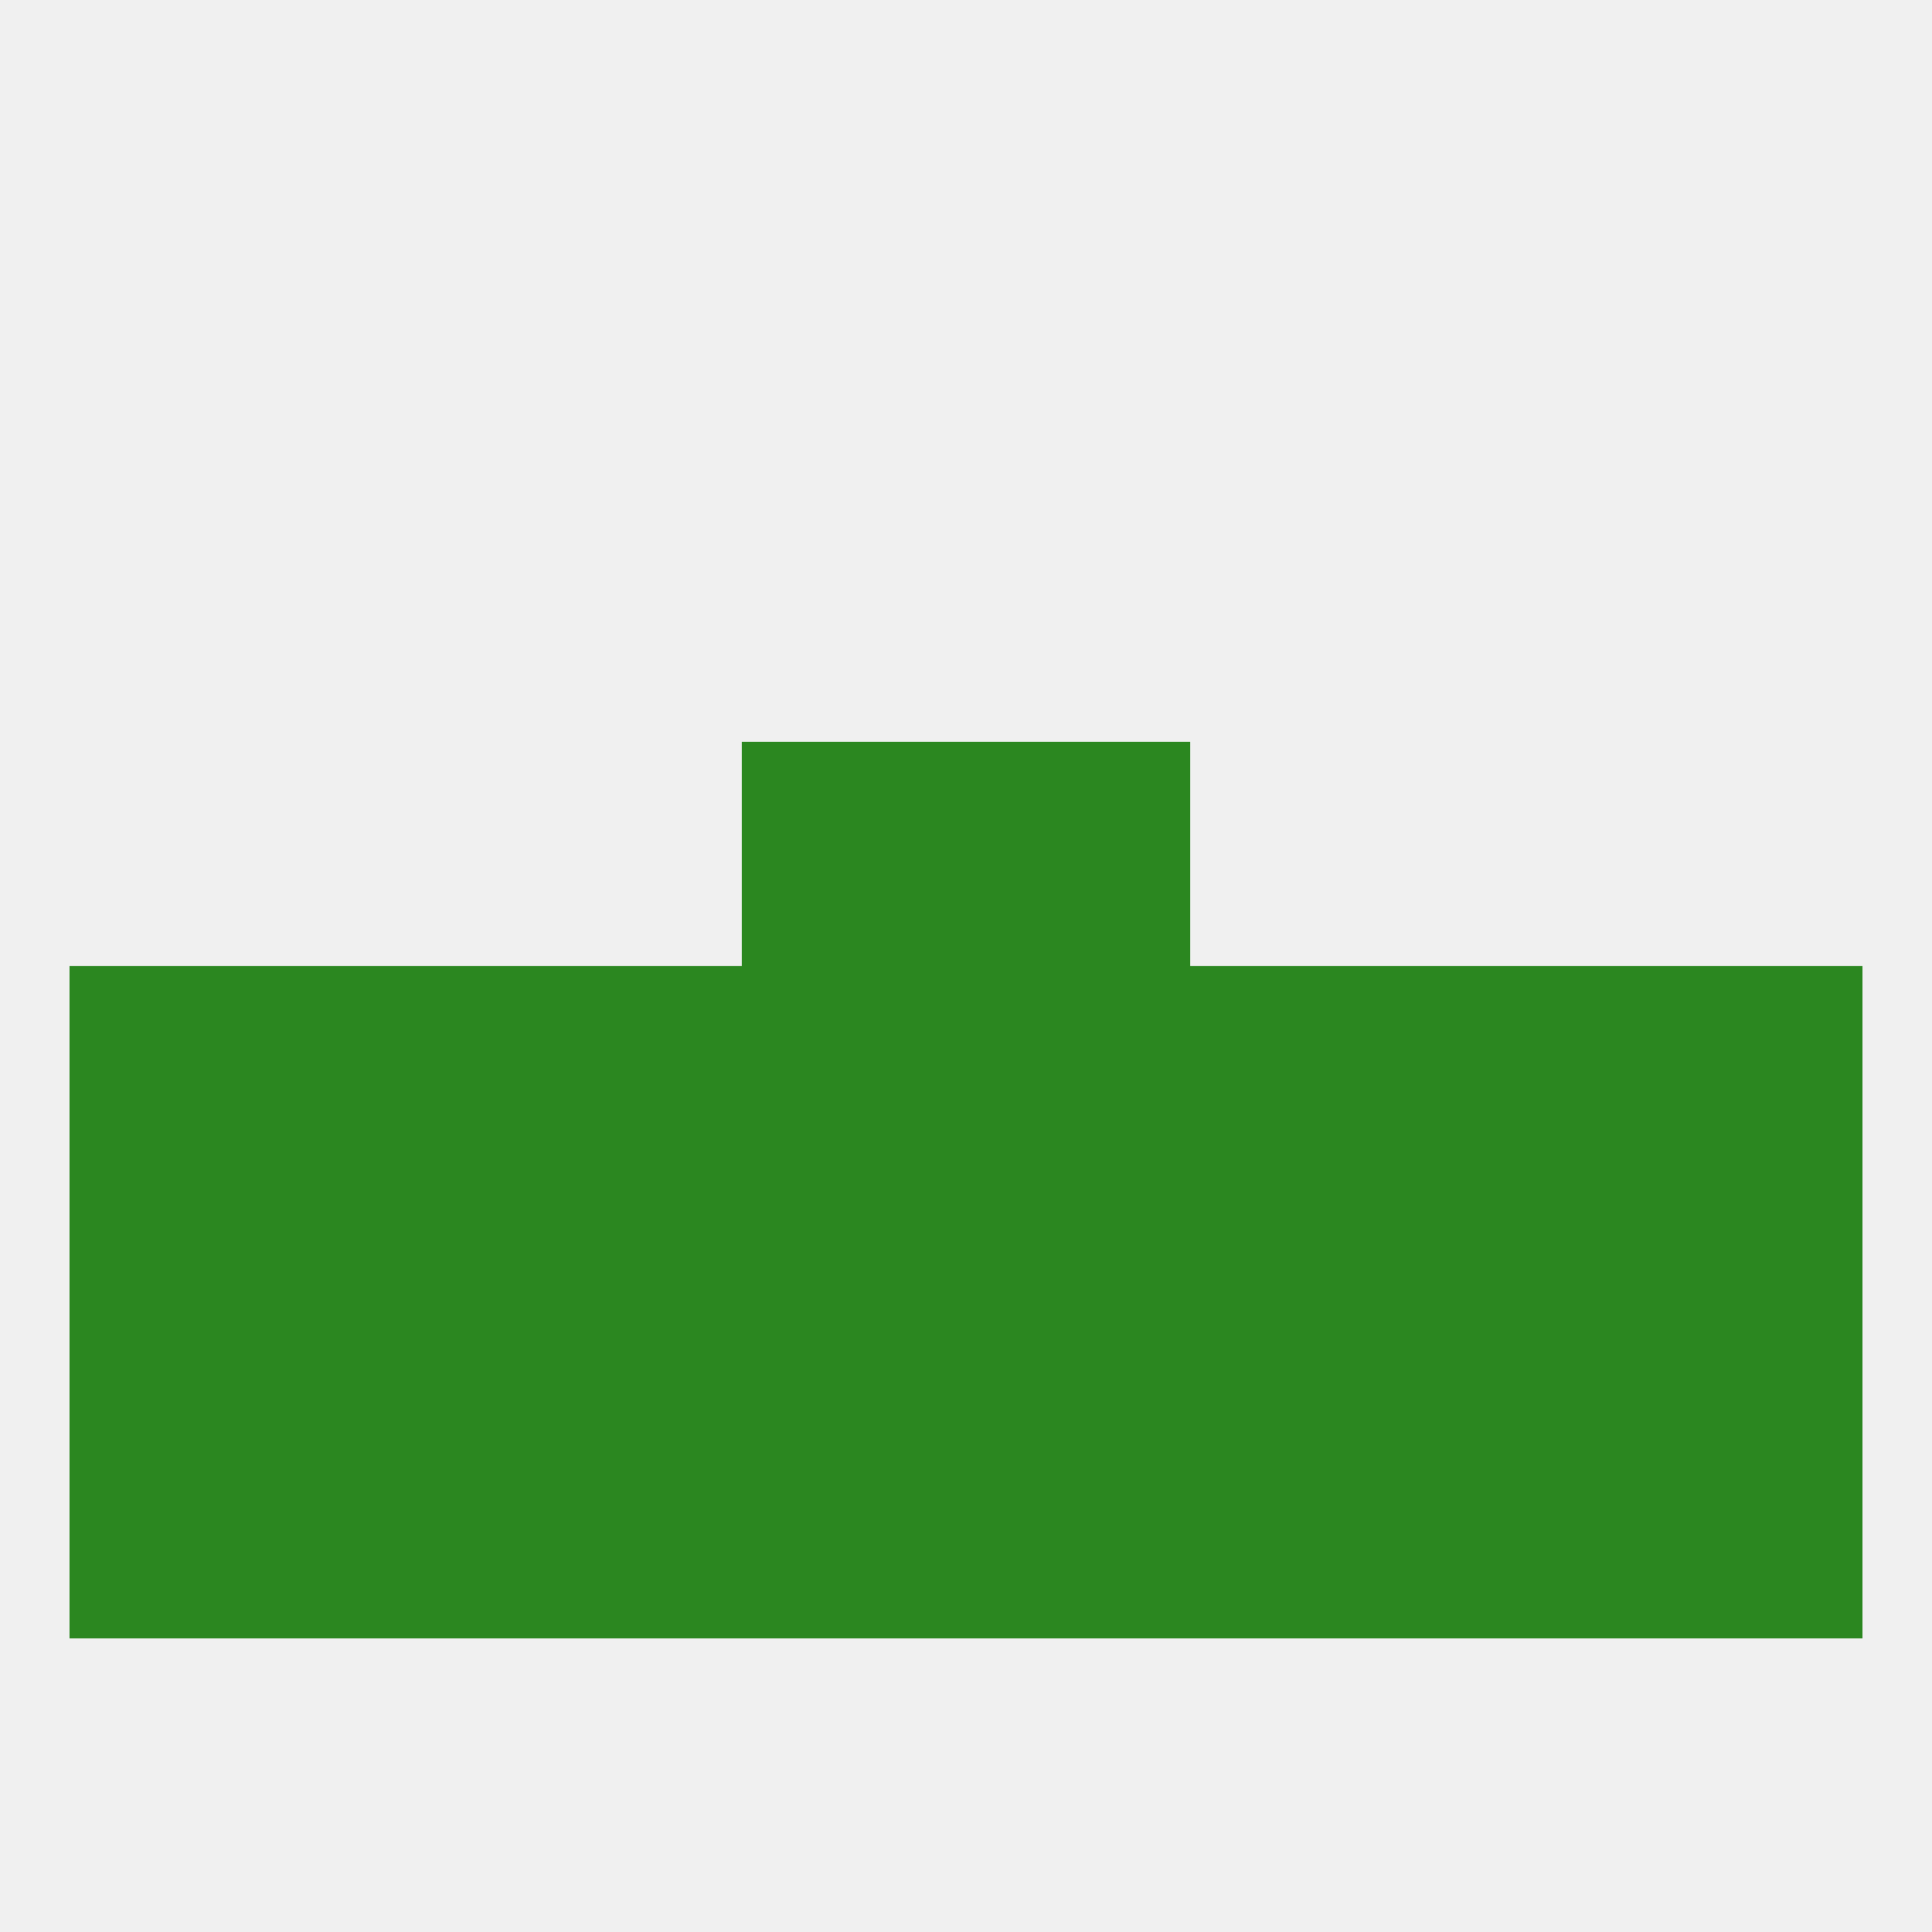
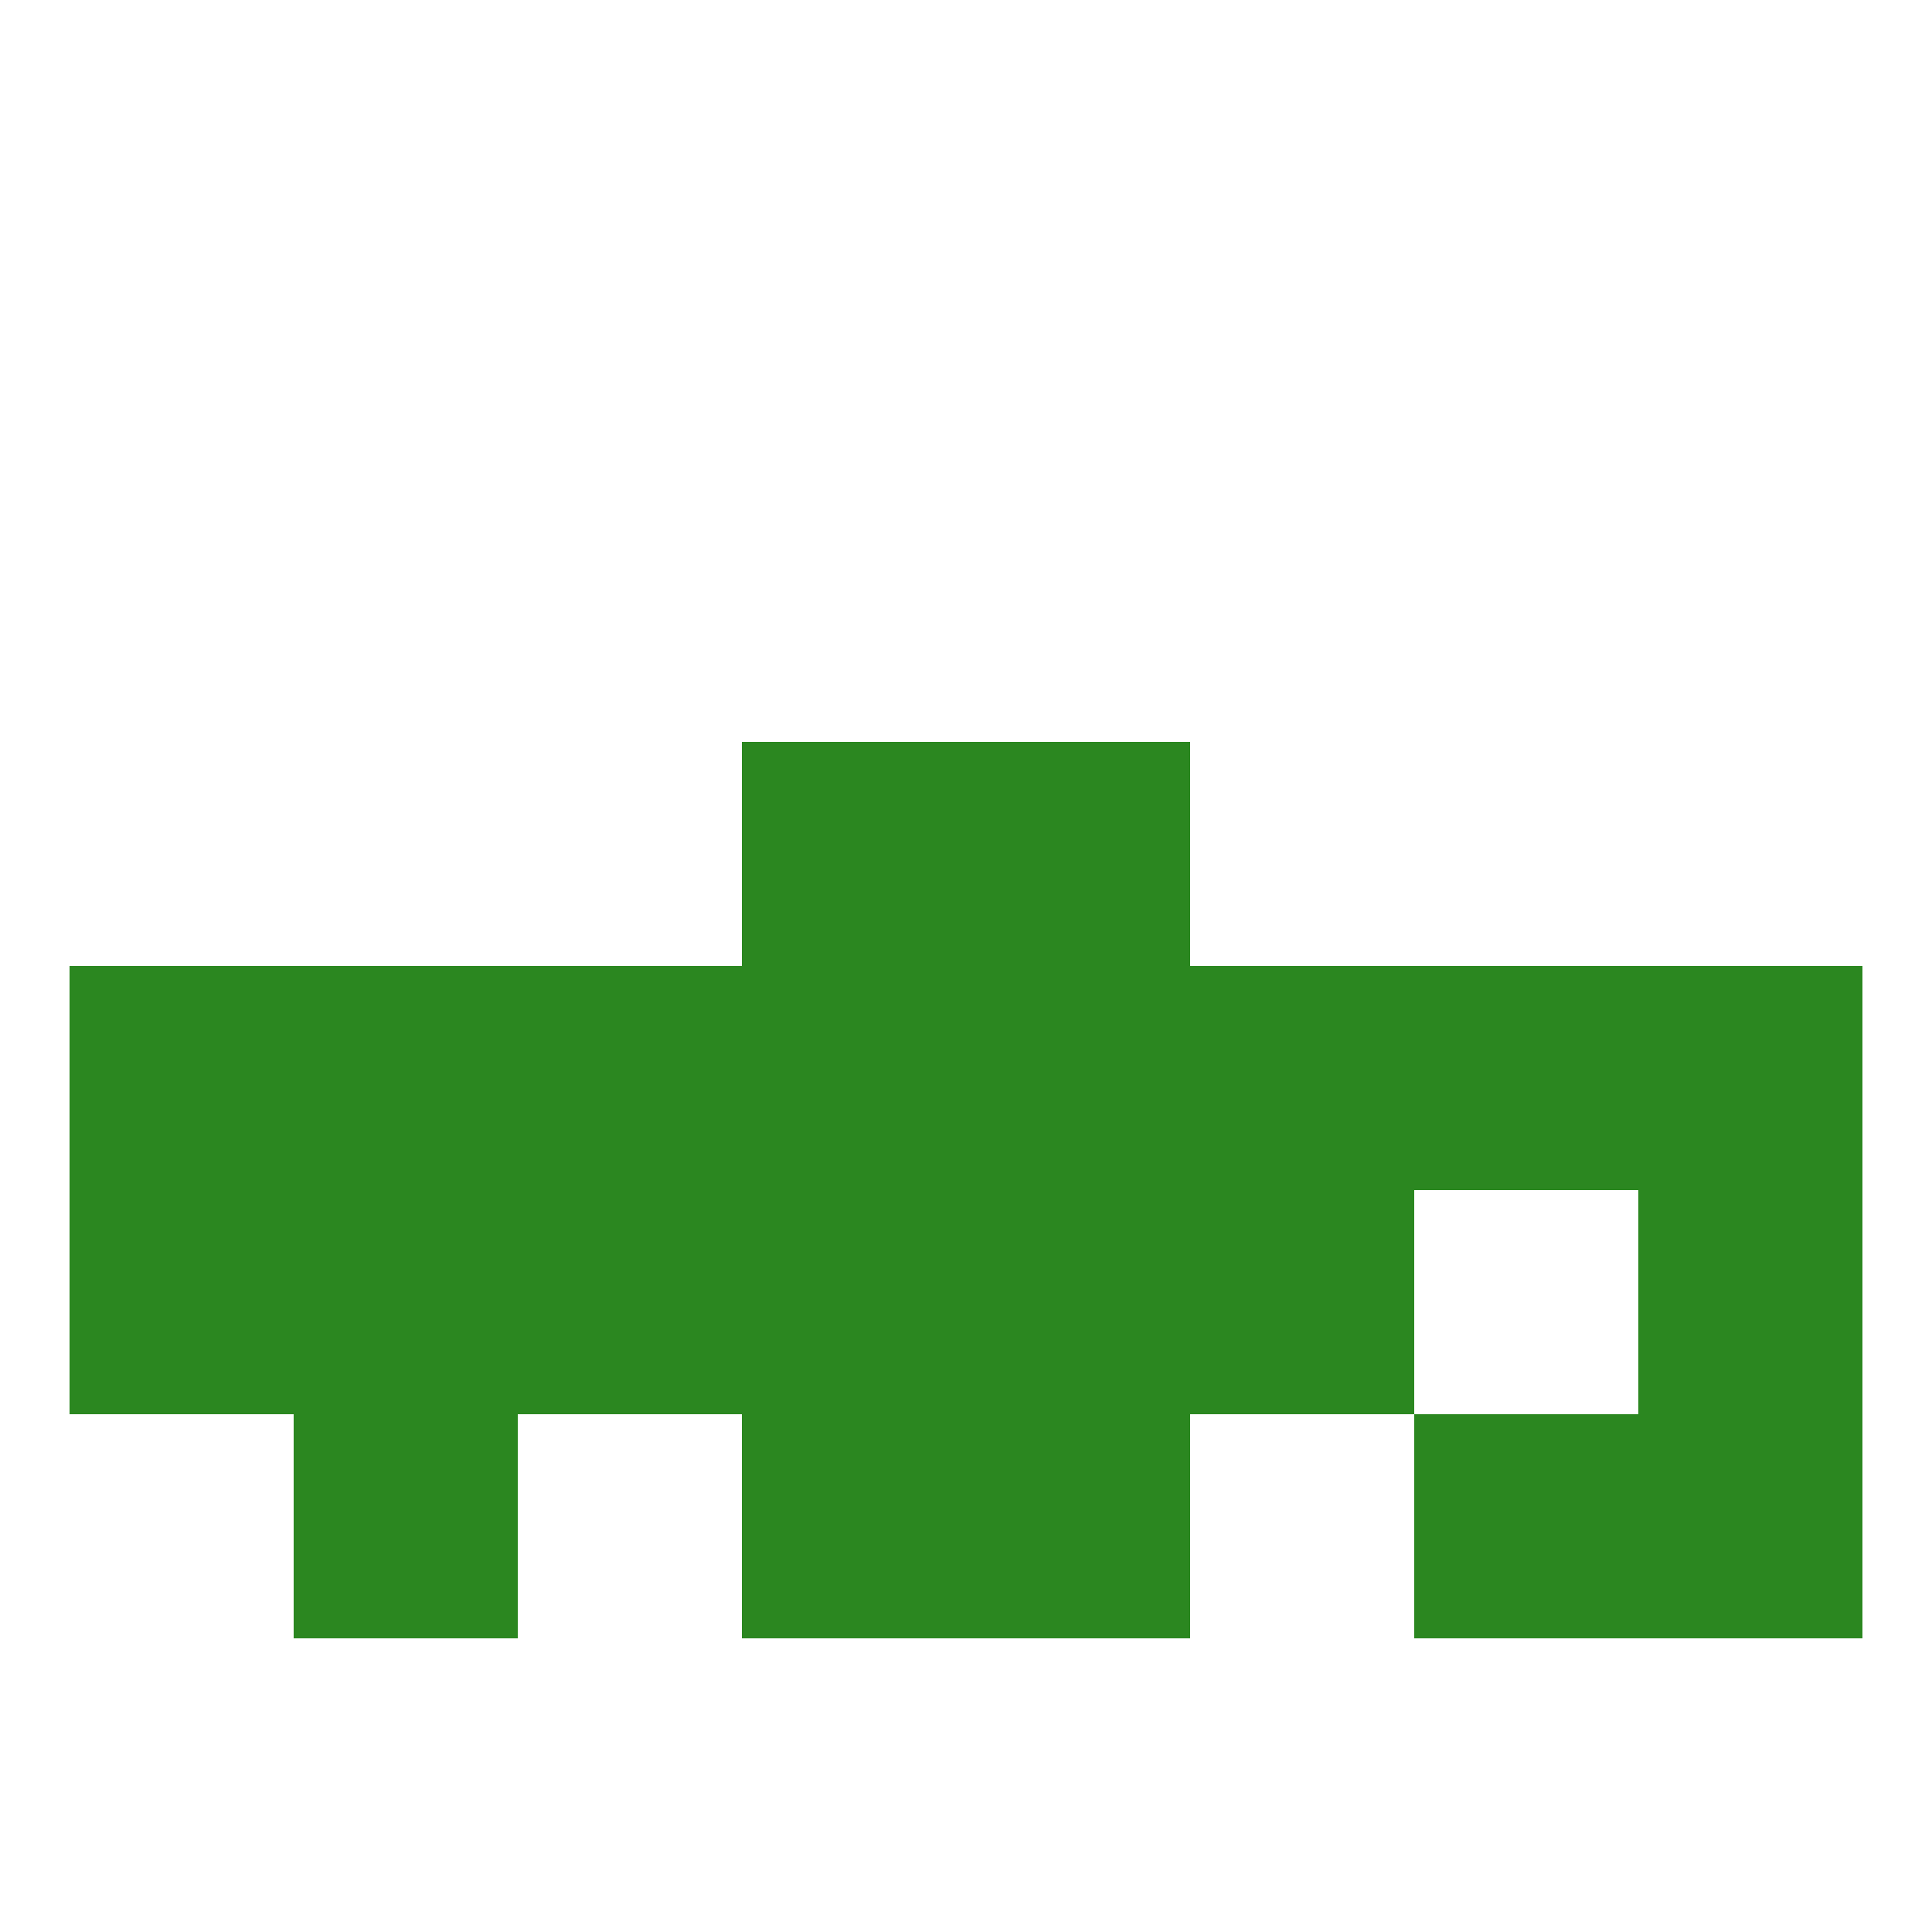
<svg xmlns="http://www.w3.org/2000/svg" version="1.1" baseprofile="full" width="250" height="250" viewBox="0 0 250 250">
-   <rect width="100%" height="100%" fill="rgba(240,240,240,255)" />
  <rect x="9" y="125" width="29" height="29" fill="rgba(43,135,32,255)" />
  <rect x="212" y="125" width="29" height="29" fill="rgba(43,135,32,255)" />
  <rect x="38" y="125" width="29" height="29" fill="rgba(43,135,32,255)" />
  <rect x="183" y="125" width="29" height="29" fill="rgba(43,135,32,255)" />
  <rect x="67" y="125" width="29" height="29" fill="rgba(43,135,32,255)" />
  <rect x="154" y="125" width="29" height="29" fill="rgba(43,135,32,255)" />
  <rect x="96" y="125" width="29" height="29" fill="rgba(43,135,32,255)" />
  <rect x="125" y="125" width="29" height="29" fill="rgba(43,135,32,255)" />
  <rect x="67" y="154" width="29" height="29" fill="rgba(43,135,32,255)" />
  <rect x="38" y="154" width="29" height="29" fill="rgba(43,135,32,255)" />
-   <rect x="183" y="154" width="29" height="29" fill="rgba(43,135,32,255)" />
  <rect x="9" y="154" width="29" height="29" fill="rgba(43,135,32,255)" />
  <rect x="96" y="154" width="29" height="29" fill="rgba(43,135,32,255)" />
  <rect x="154" y="154" width="29" height="29" fill="rgba(43,135,32,255)" />
  <rect x="212" y="154" width="29" height="29" fill="rgba(43,135,32,255)" />
  <rect x="125" y="154" width="29" height="29" fill="rgba(43,135,32,255)" />
  <rect x="125" y="96" width="29" height="29" fill="rgba(43,135,32,255)" />
  <rect x="96" y="96" width="29" height="29" fill="rgba(43,135,32,255)" />
  <rect x="96" y="183" width="29" height="29" fill="rgba(43,135,32,255)" />
  <rect x="125" y="183" width="29" height="29" fill="rgba(43,135,32,255)" />
-   <rect x="9" y="183" width="29" height="29" fill="rgba(43,135,32,255)" />
  <rect x="212" y="183" width="29" height="29" fill="rgba(43,135,32,255)" />
  <rect x="38" y="183" width="29" height="29" fill="rgba(43,135,32,255)" />
  <rect x="183" y="183" width="29" height="29" fill="rgba(43,135,32,255)" />
-   <rect x="67" y="183" width="29" height="29" fill="rgba(43,135,32,255)" />
-   <rect x="154" y="183" width="29" height="29" fill="rgba(43,135,32,255)" />
</svg>